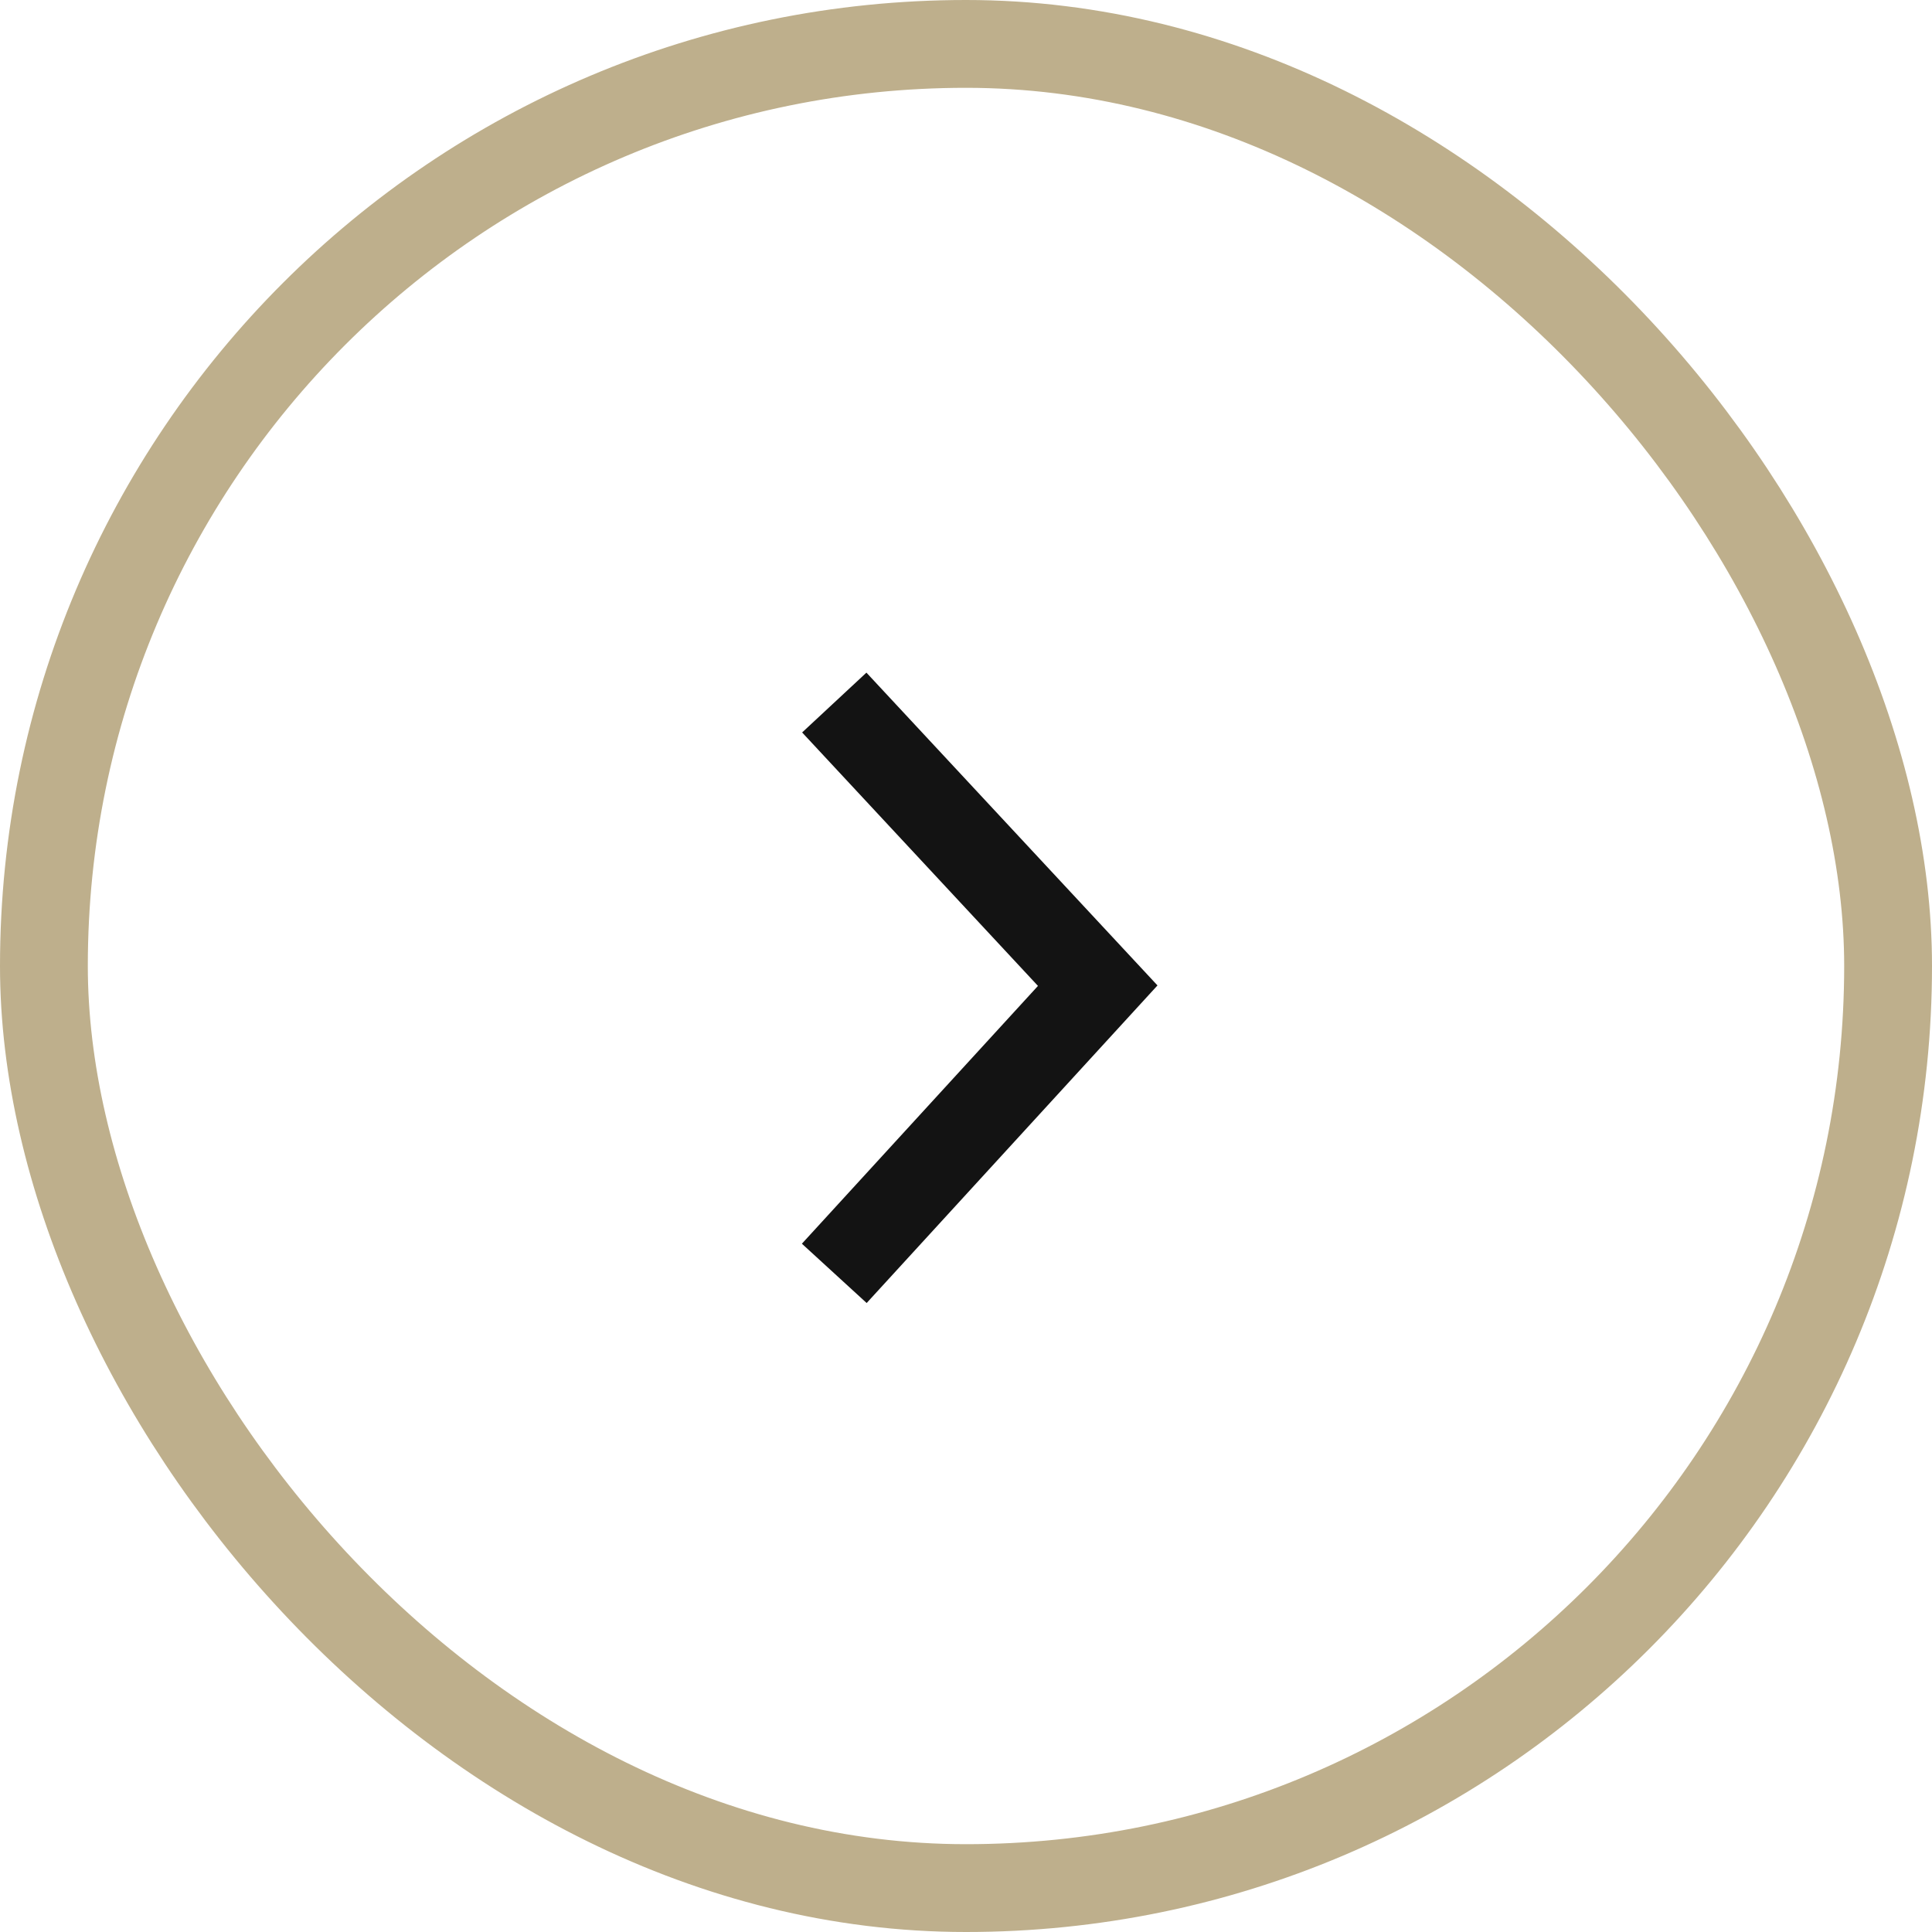
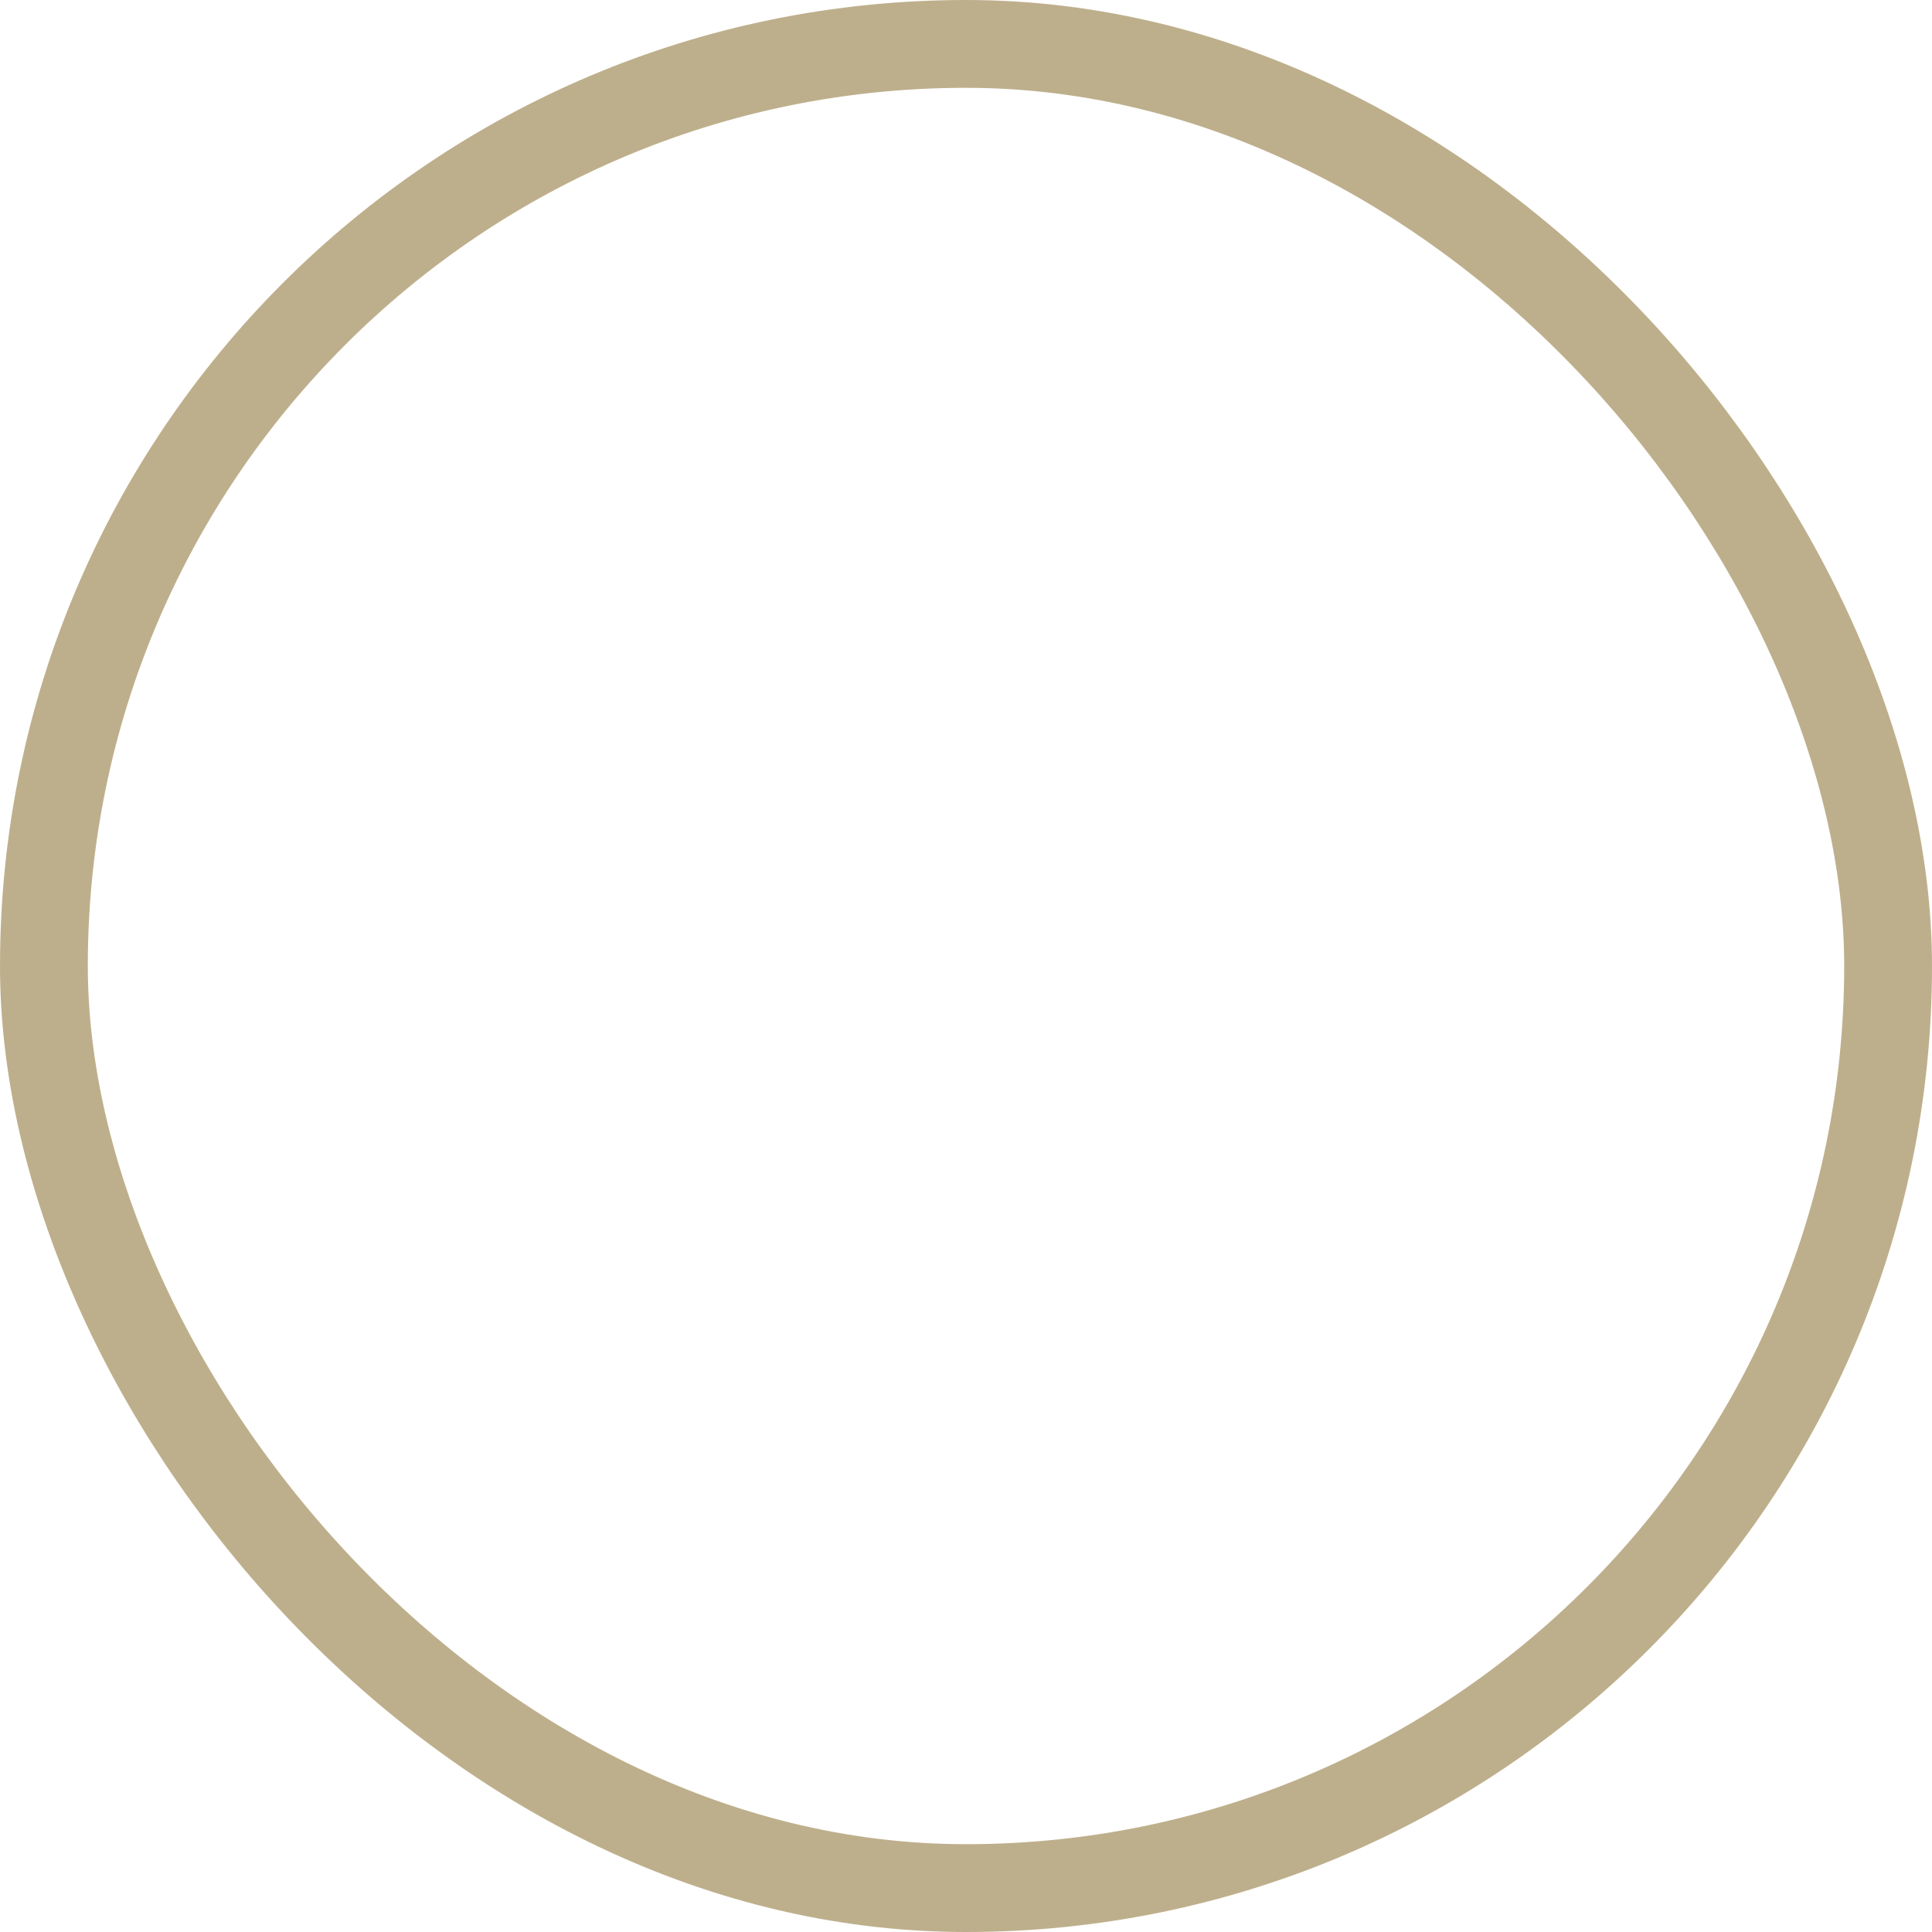
<svg xmlns="http://www.w3.org/2000/svg" width="44px" height="44px" viewBox="0 0 44 44" version="1.1">
  <title>Group 4</title>
  <desc>Created with Sketch.</desc>
  <defs />
  <g id="Page-1" stroke="none" stroke-width="1" fill="none" fill-rule="evenodd">
    <g id="Fondues-Menge" transform="translate(-743, -628)" stroke-width="2">
      <g id="Group-4" transform="translate(745, 630)">
        <g id="Group-2">
          <g id="Group" stroke="#BEAF8C">
            <rect id="Rectangle-2" x="-1" y="-1" width="42" height="42" rx="21" />
          </g>
-           <polyline id="Shape-2" stroke="#131313" transform="translate(20, 20.5) scale(-1, 1) translate(-20, -20.5) " points="23 14 17 20.448 23 27" />
        </g>
      </g>
    </g>
  </g>
</svg>